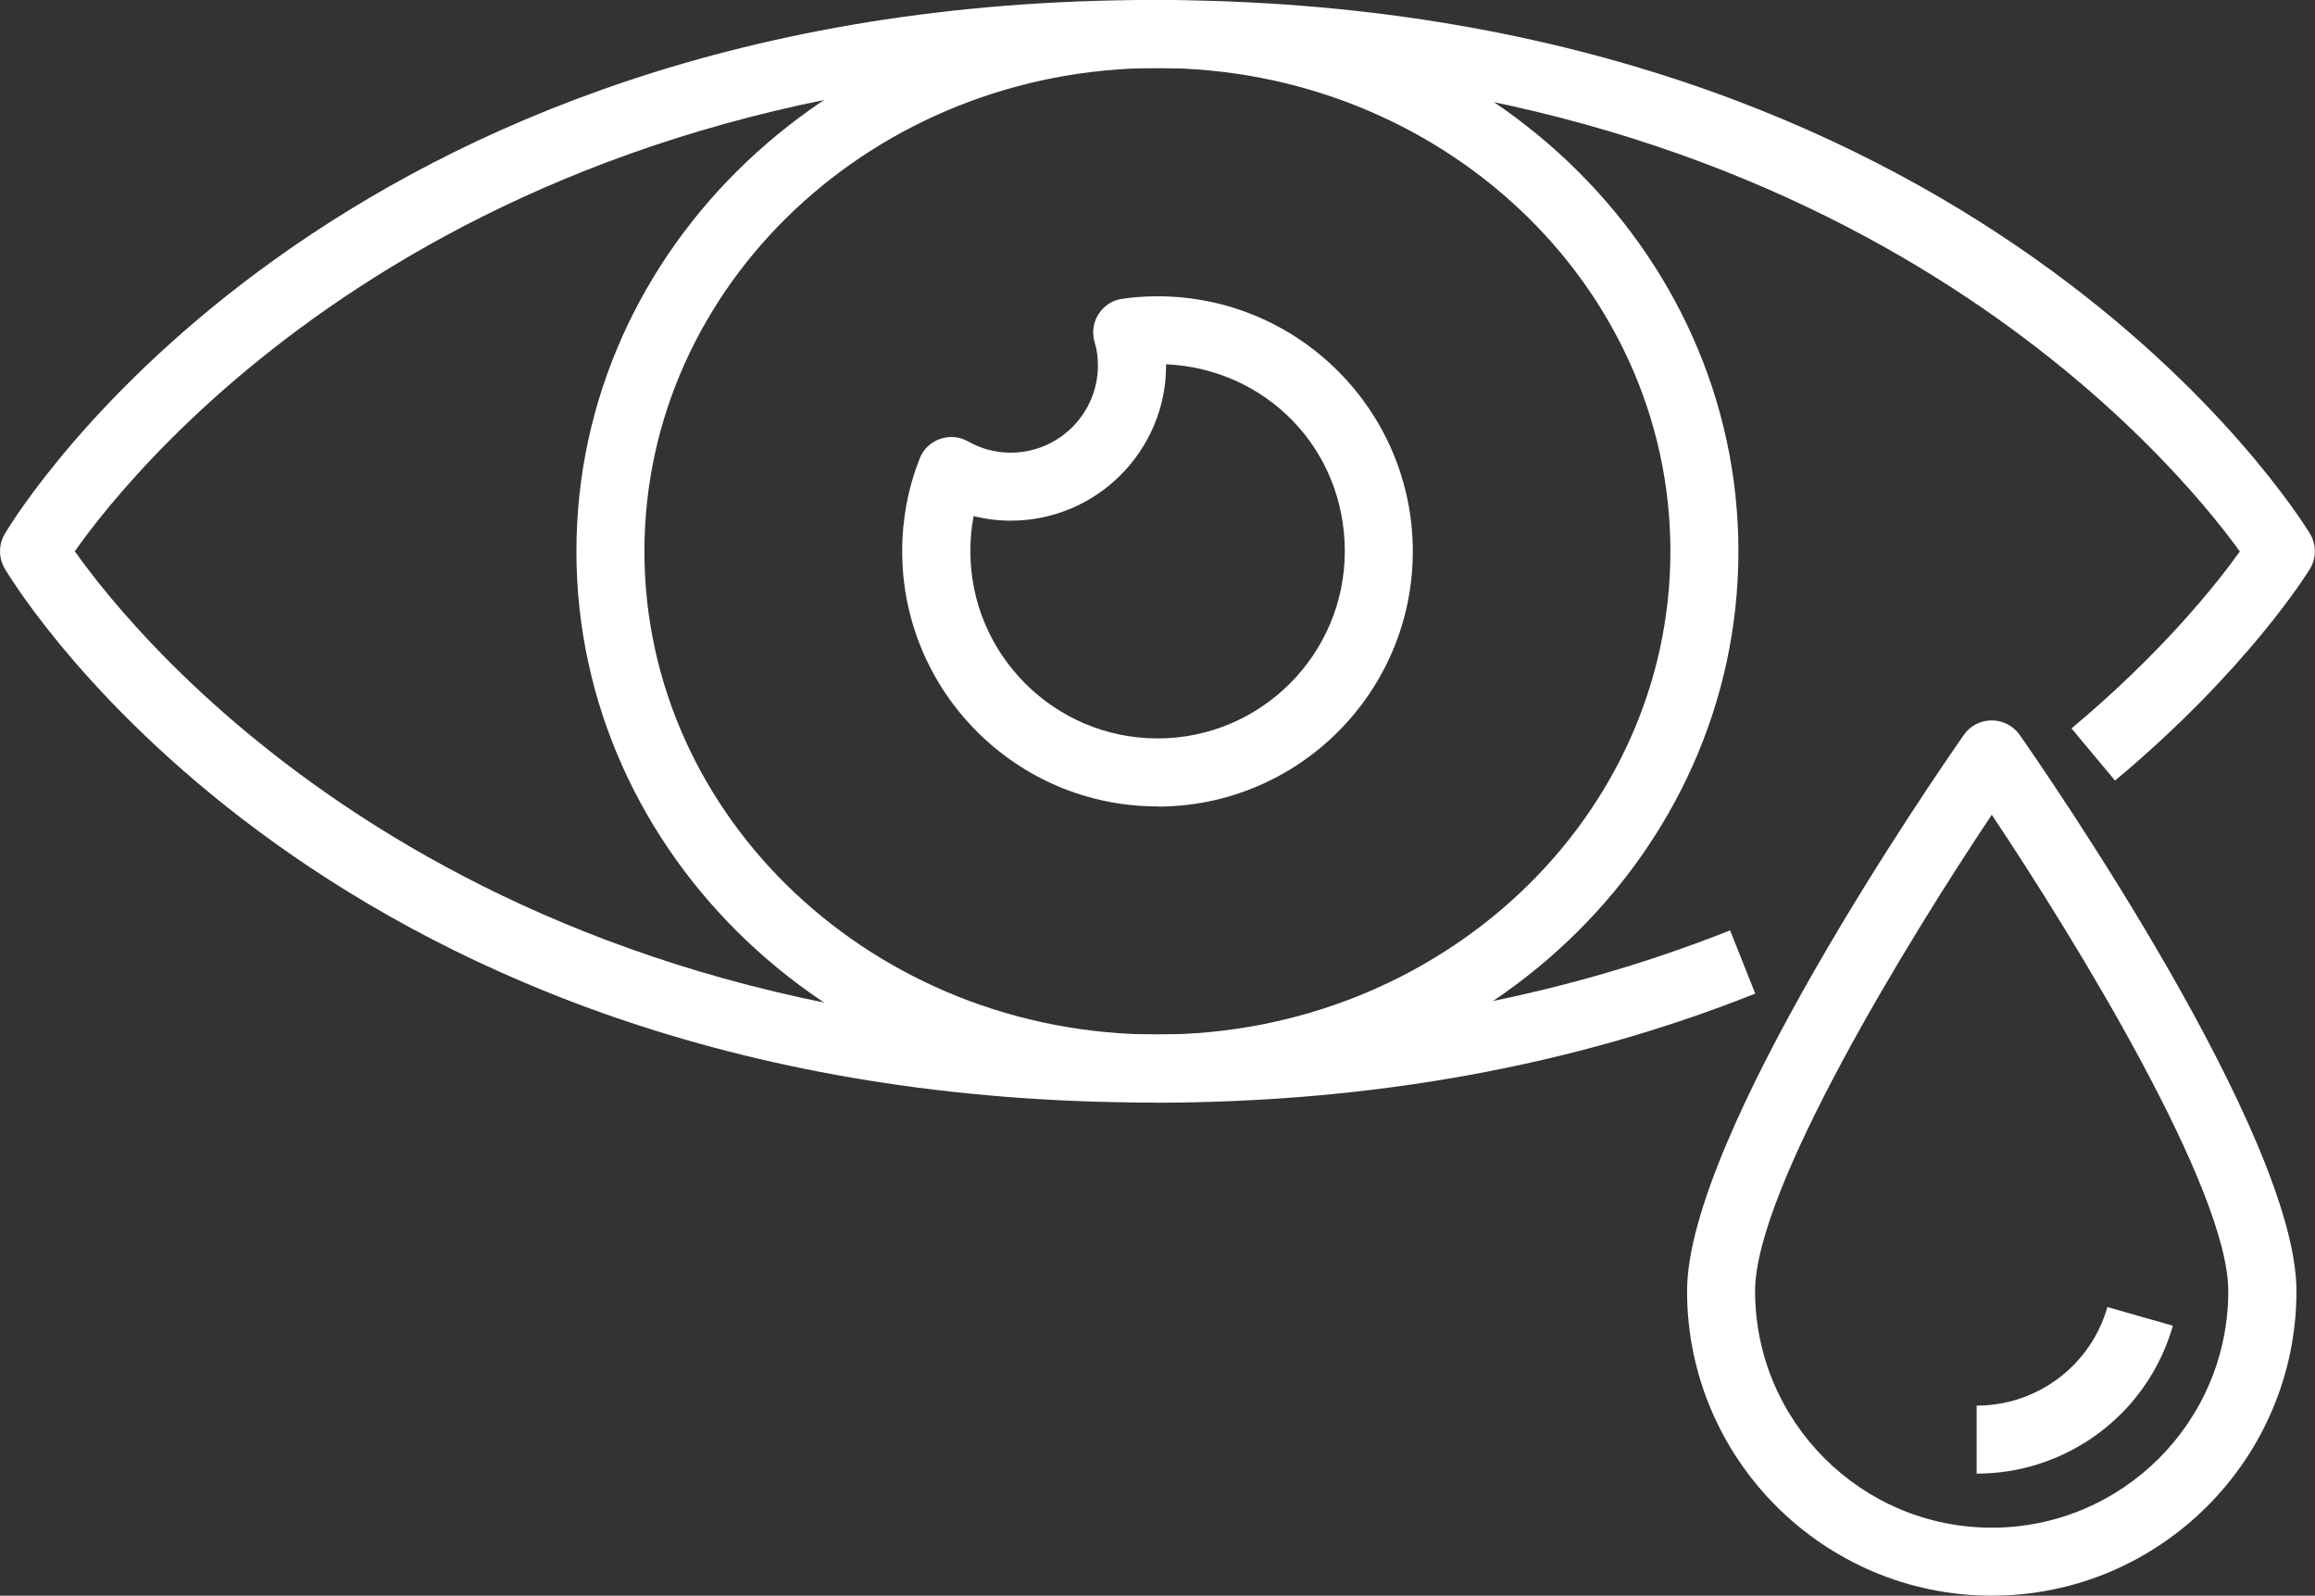
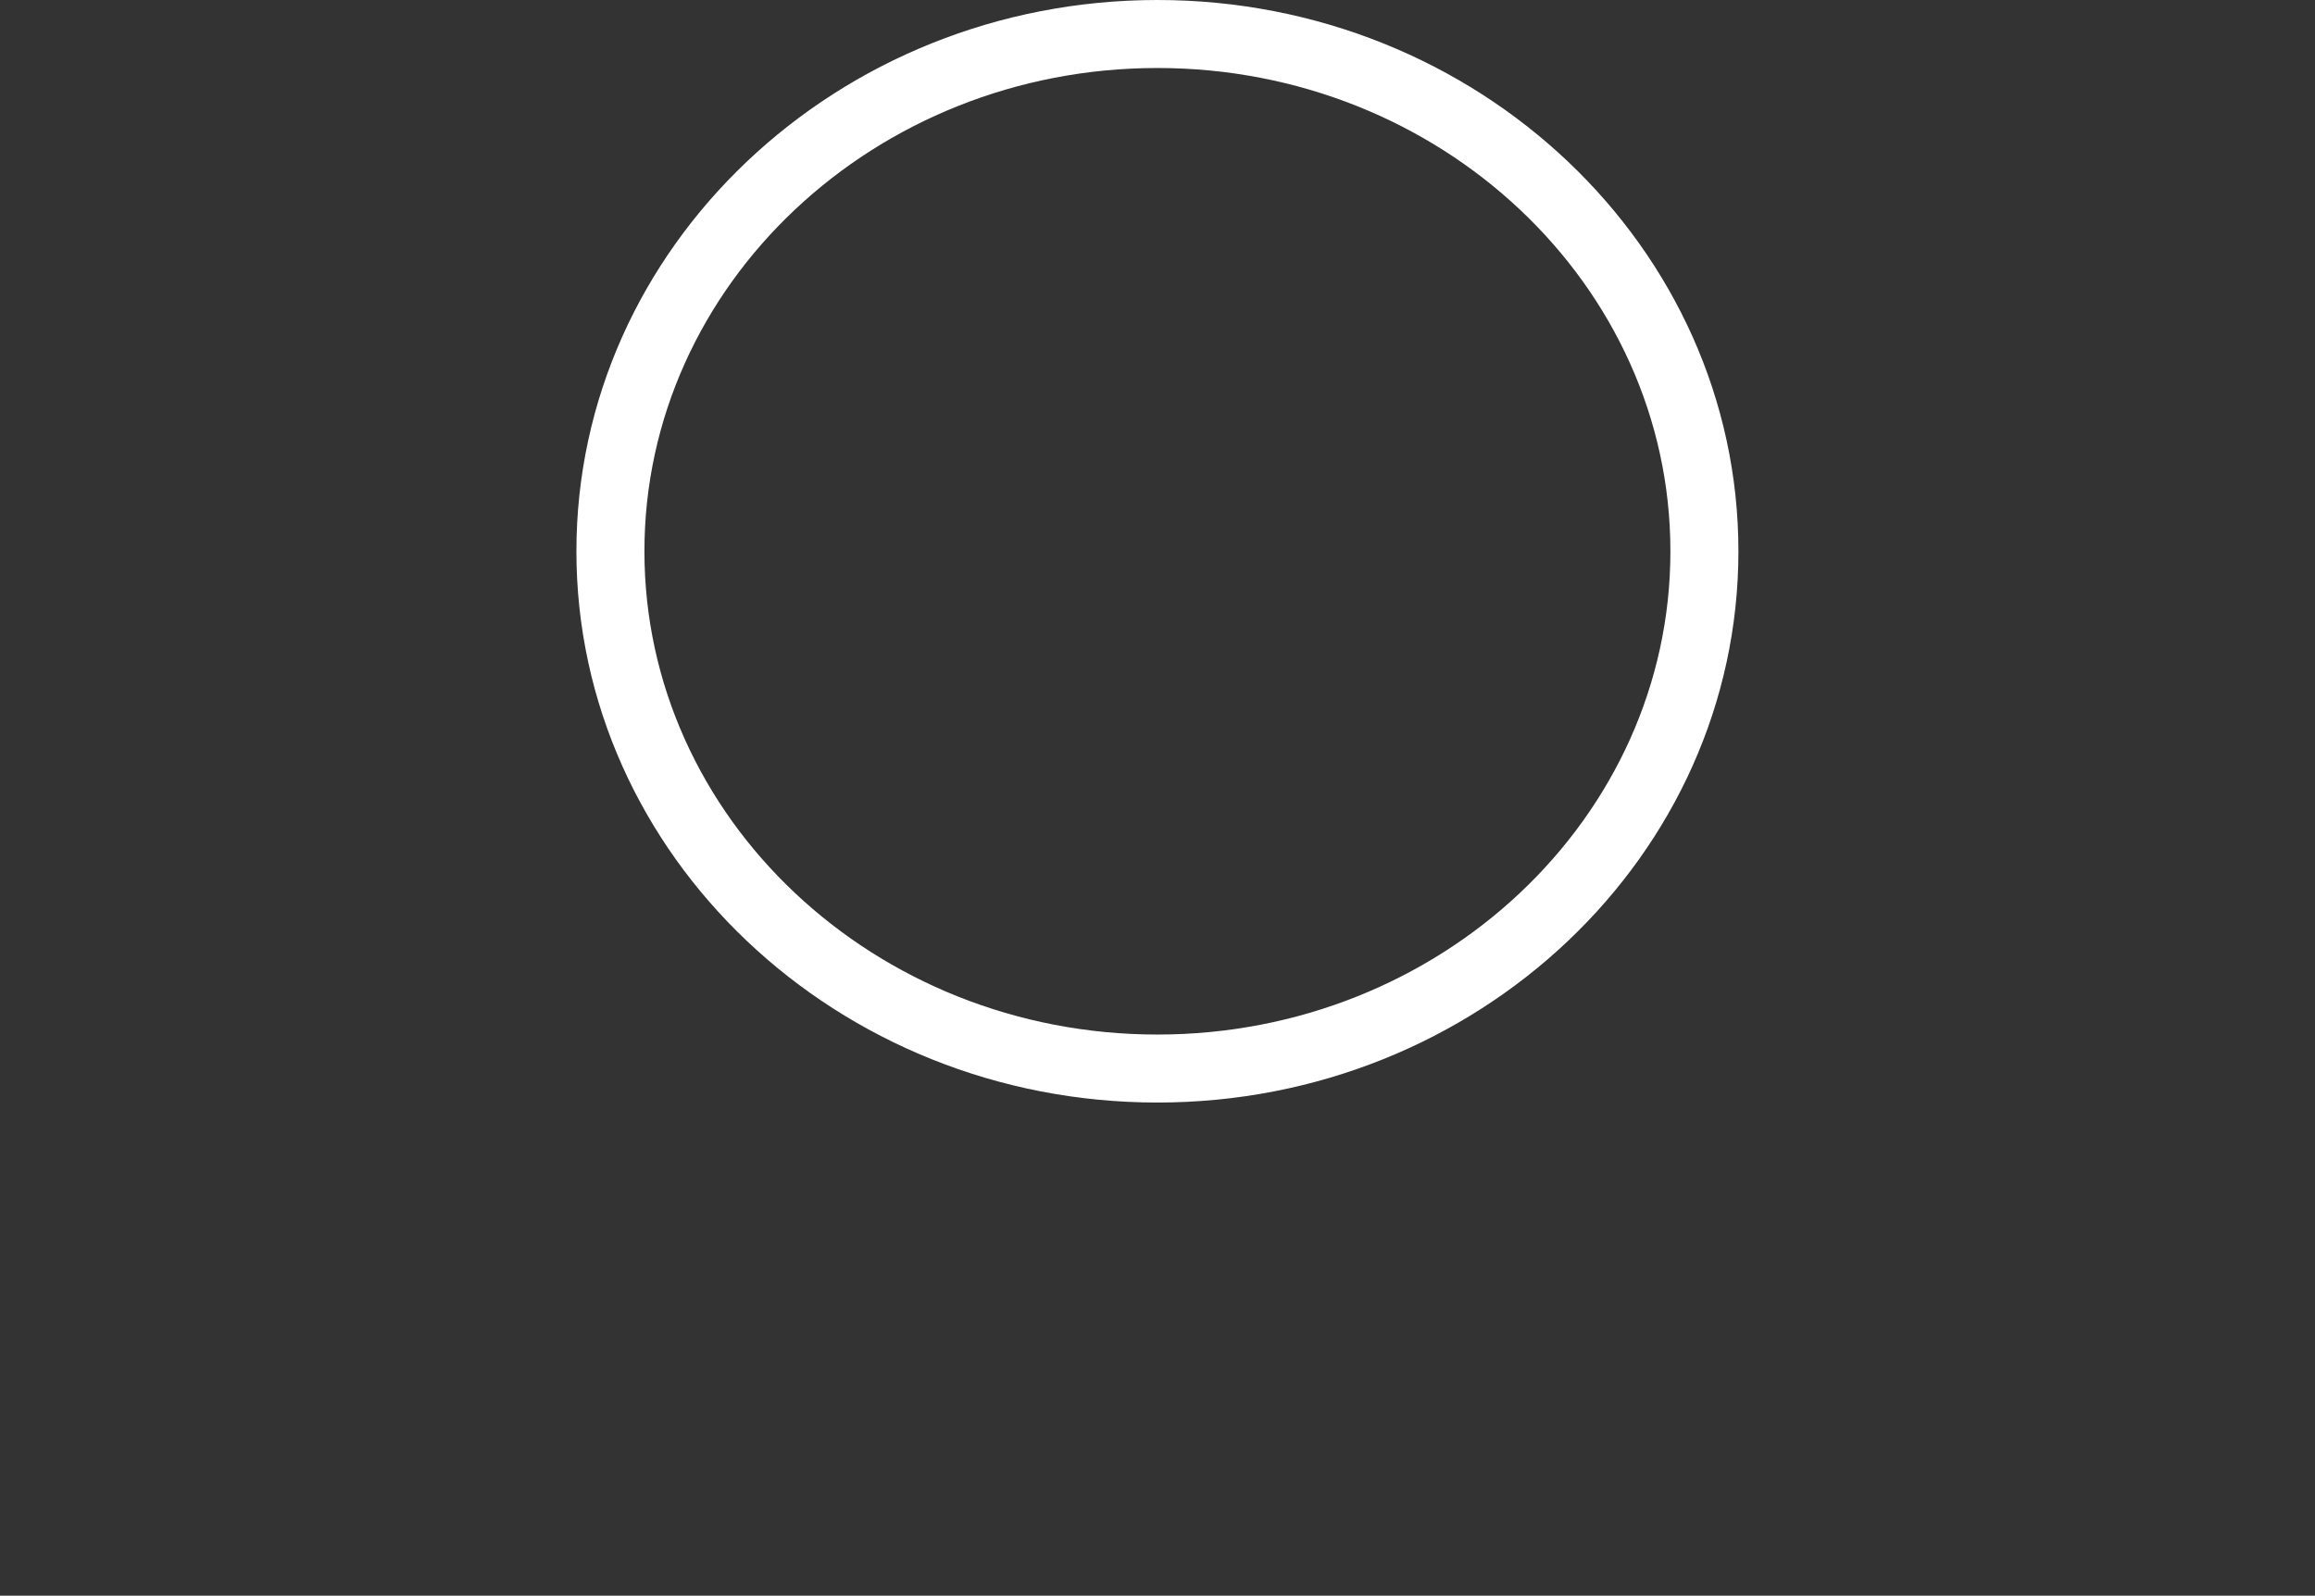
<svg xmlns="http://www.w3.org/2000/svg" id="Layer_1" version="1.1" viewBox="0 0 136.15 93.87">
  <rect x="0" y="0" width="136.15" height="93.87" fill="#333333" stroke="none" />
  <defs>
    <style>
      .st0 {
        fill: #fff;
      }
    </style>
  </defs>
-   <path class="st0" d="M67.84,64.86C19.5,64.86,1.04,34.73.28,33.45c-.37-.63-.37-1.41,0-2.04C1.04,30.12,19.5,0,67.84,0s67.23,30.11,68.01,31.39c.39.64.39,1.44,0,2.08-.15.24-3.66,5.93-11.46,12.45l-2.56-3.07c5.38-4.5,8.58-8.56,9.9-10.41-3.78-5.23-22.88-28.44-63.89-28.44S8.06,27.22,4.4,32.43c3.67,5.19,22.41,28.43,63.44,28.43,12.28,0,23.69-2.06,33.91-6.13l1.48,3.72c-10.69,4.26-22.6,6.42-35.39,6.42Z" />
  <path class="st0" d="M68.07,64.86c-18.84,0-34.17-14.55-34.17-32.43S49.23,0,68.07,0s34.17,14.55,34.17,32.43-15.33,32.43-34.17,32.43ZM68.07,4c-16.63,0-30.17,12.75-30.17,28.43s13.53,28.43,30.17,28.43,30.17-12.75,30.17-28.43-13.53-28.43-30.17-28.43Z" />
  <g>
-     <path class="st0" d="M117.14,93.87c-9.88,0-17.92-8.04-17.92-17.92,0-9.15,14.61-30.33,16.28-32.72.37-.54.99-.85,1.64-.85s1.27.32,1.64.85c1.67,2.39,16.28,23.56,16.28,32.72,0,9.88-8.04,17.92-17.91,17.92ZM117.14,47.93c-5,7.49-13.92,22.06-13.92,28.02,0,7.67,6.24,13.92,13.92,13.92s13.91-6.24,13.91-13.92c0-5.96-8.91-20.53-13.91-28.02Z" />
-     <path class="st0" d="M116.25,86.69v-4c.83,0,1.65-.13,2.44-.38,2.55-.82,4.52-2.84,5.25-5.42l3.85,1.1c-1.1,3.86-4.05,6.9-7.88,8.13-1.18.38-2.41.57-3.66.57Z" />
-   </g>
-   <path class="st0" d="M68.07,47.44c-8.28,0-15.01-6.73-15.01-15.01,0-1.9.35-3.74,1.03-5.46.21-.54.65-.96,1.2-1.15.55-.19,1.15-.14,1.65.15.75.43,1.61.66,2.5.66,2.83,0,5.13-2.3,5.13-5.13,0-.5-.06-.94-.19-1.36-.17-.55-.09-1.16.22-1.65.31-.49.81-.83,1.39-.91.67-.1,1.35-.15,2.09-.15,8.28,0,15.01,6.73,15.01,15.01s-6.73,15.01-15.01,15.01ZM57.26,30.36c-.13.67-.19,1.36-.19,2.07,0,6.07,4.94,11.01,11.01,11.01s11.01-4.94,11.01-11.01-4.67-10.74-10.51-11c0,.02,0,.05,0,.07,0,5.03-4.1,9.13-9.13,9.13-.74,0-1.48-.09-2.19-.27Z" />
+     </g>
</svg>